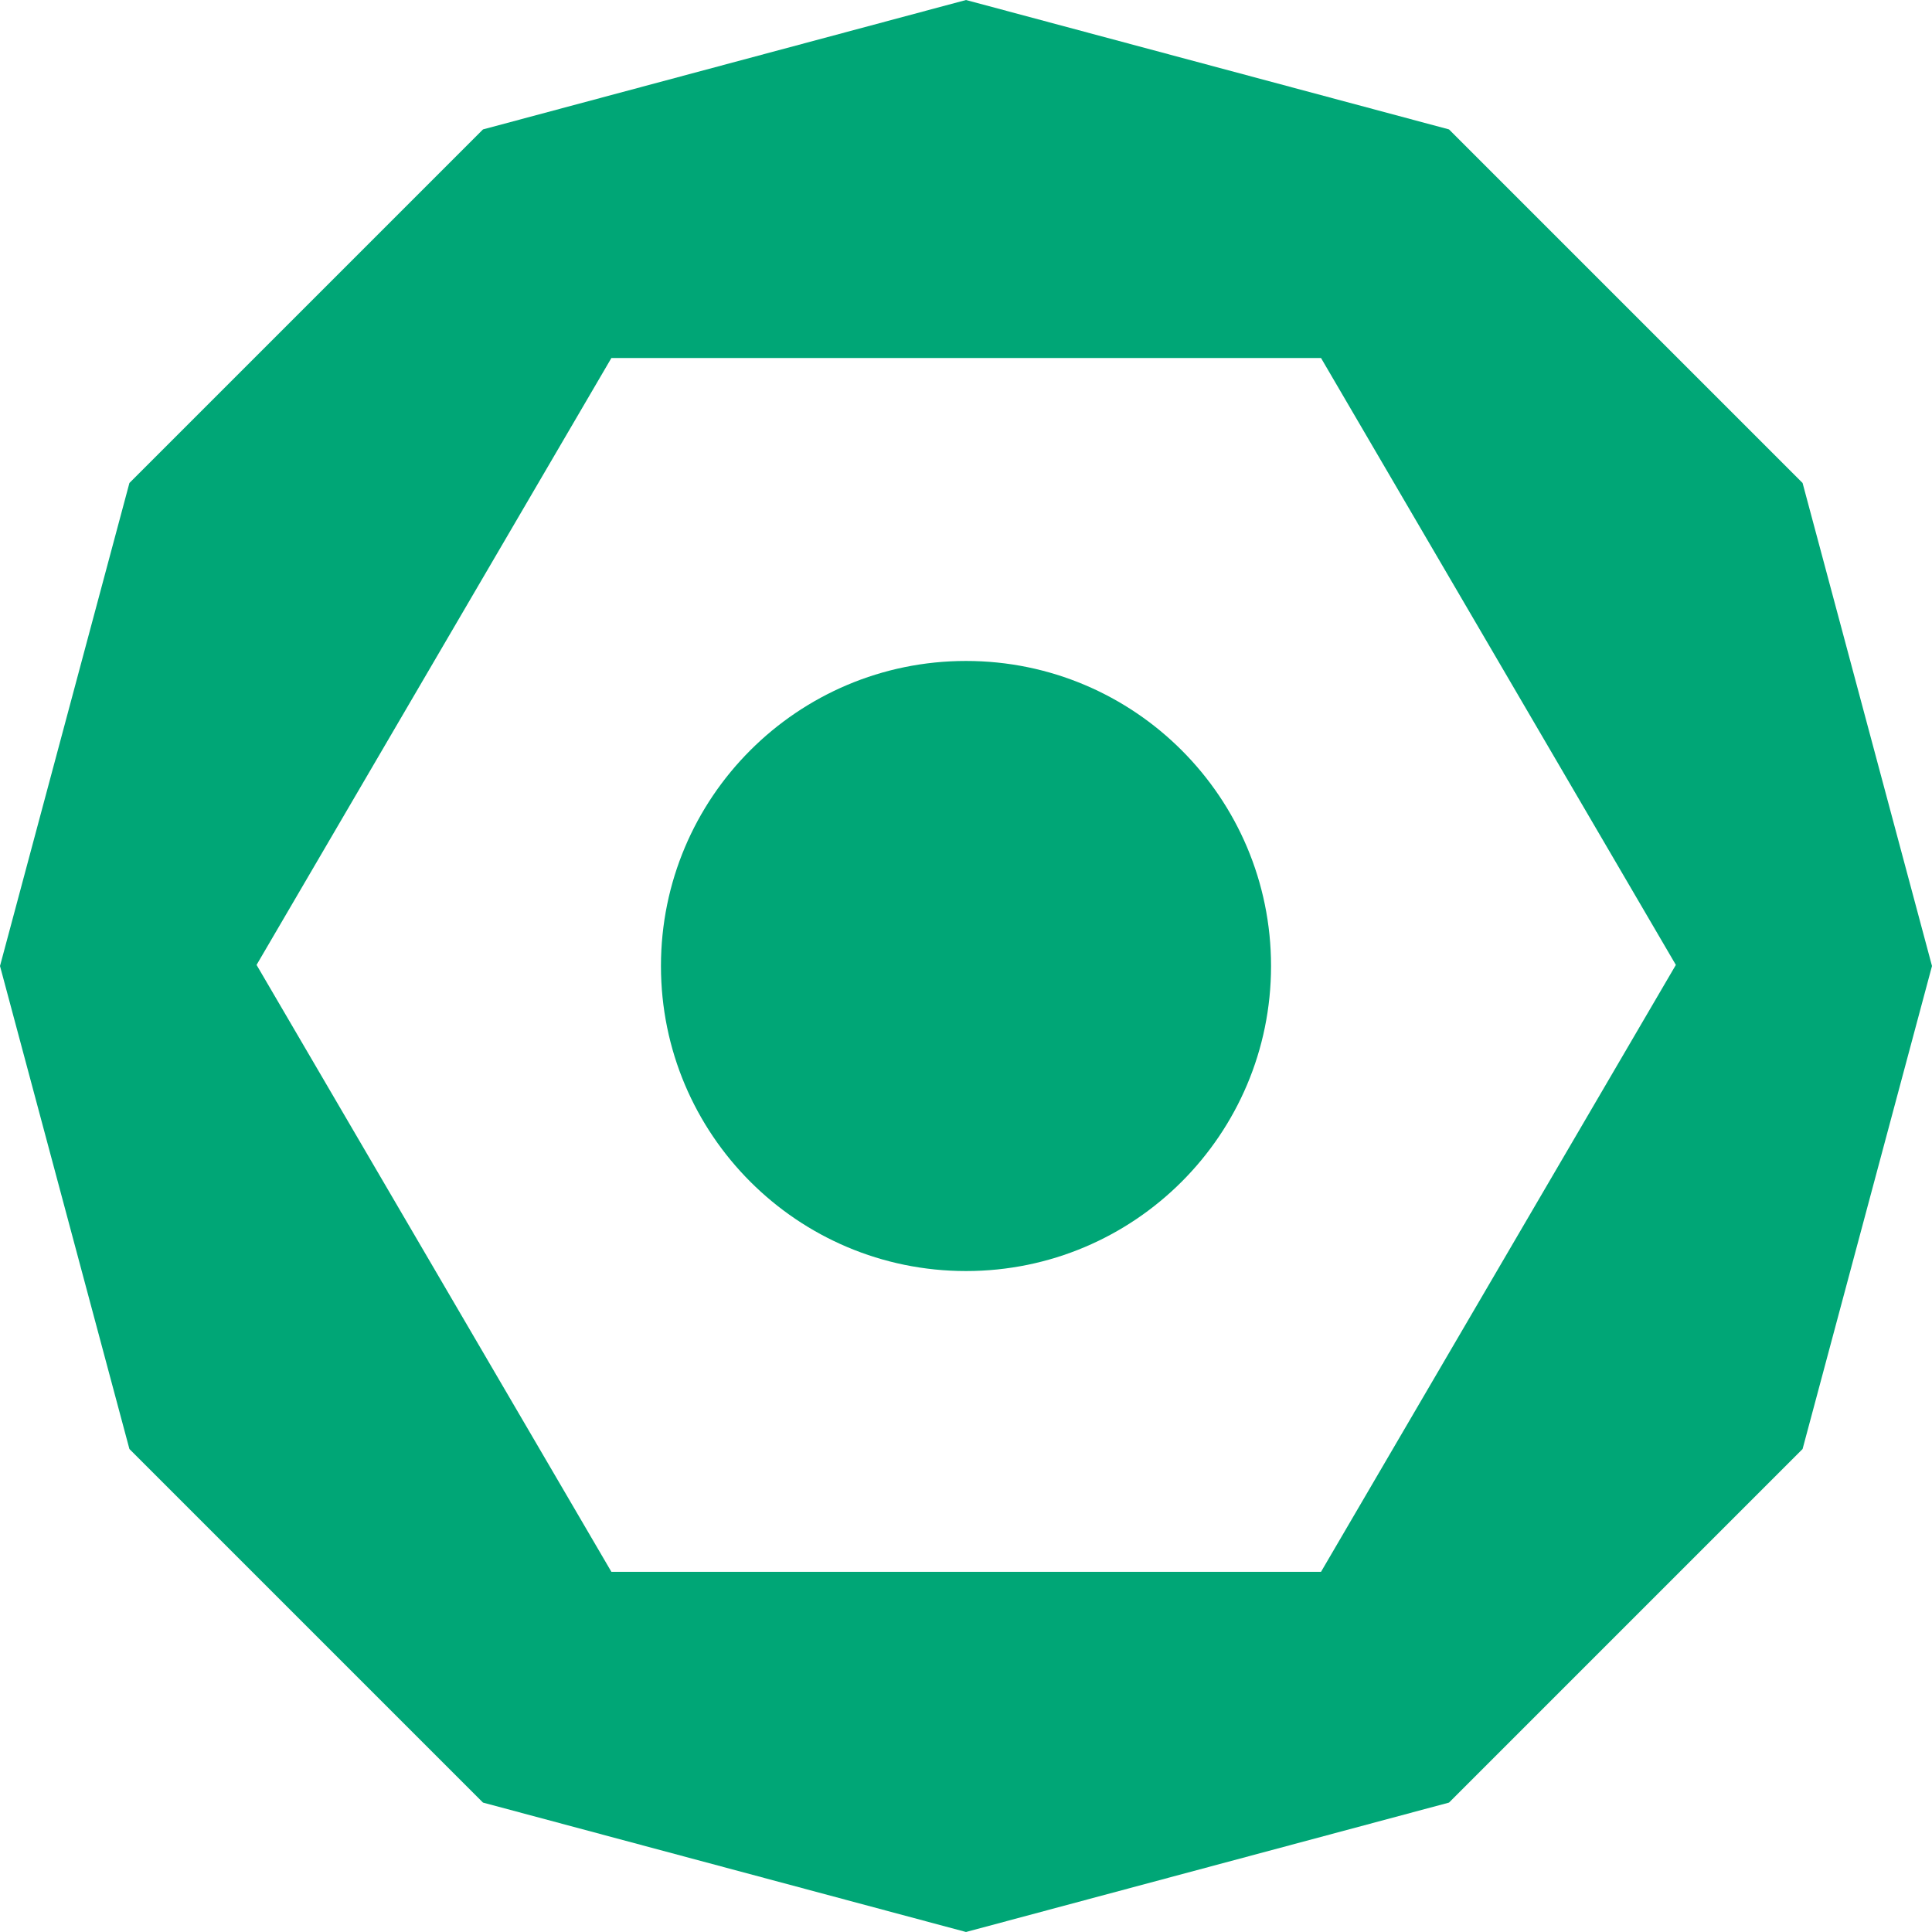
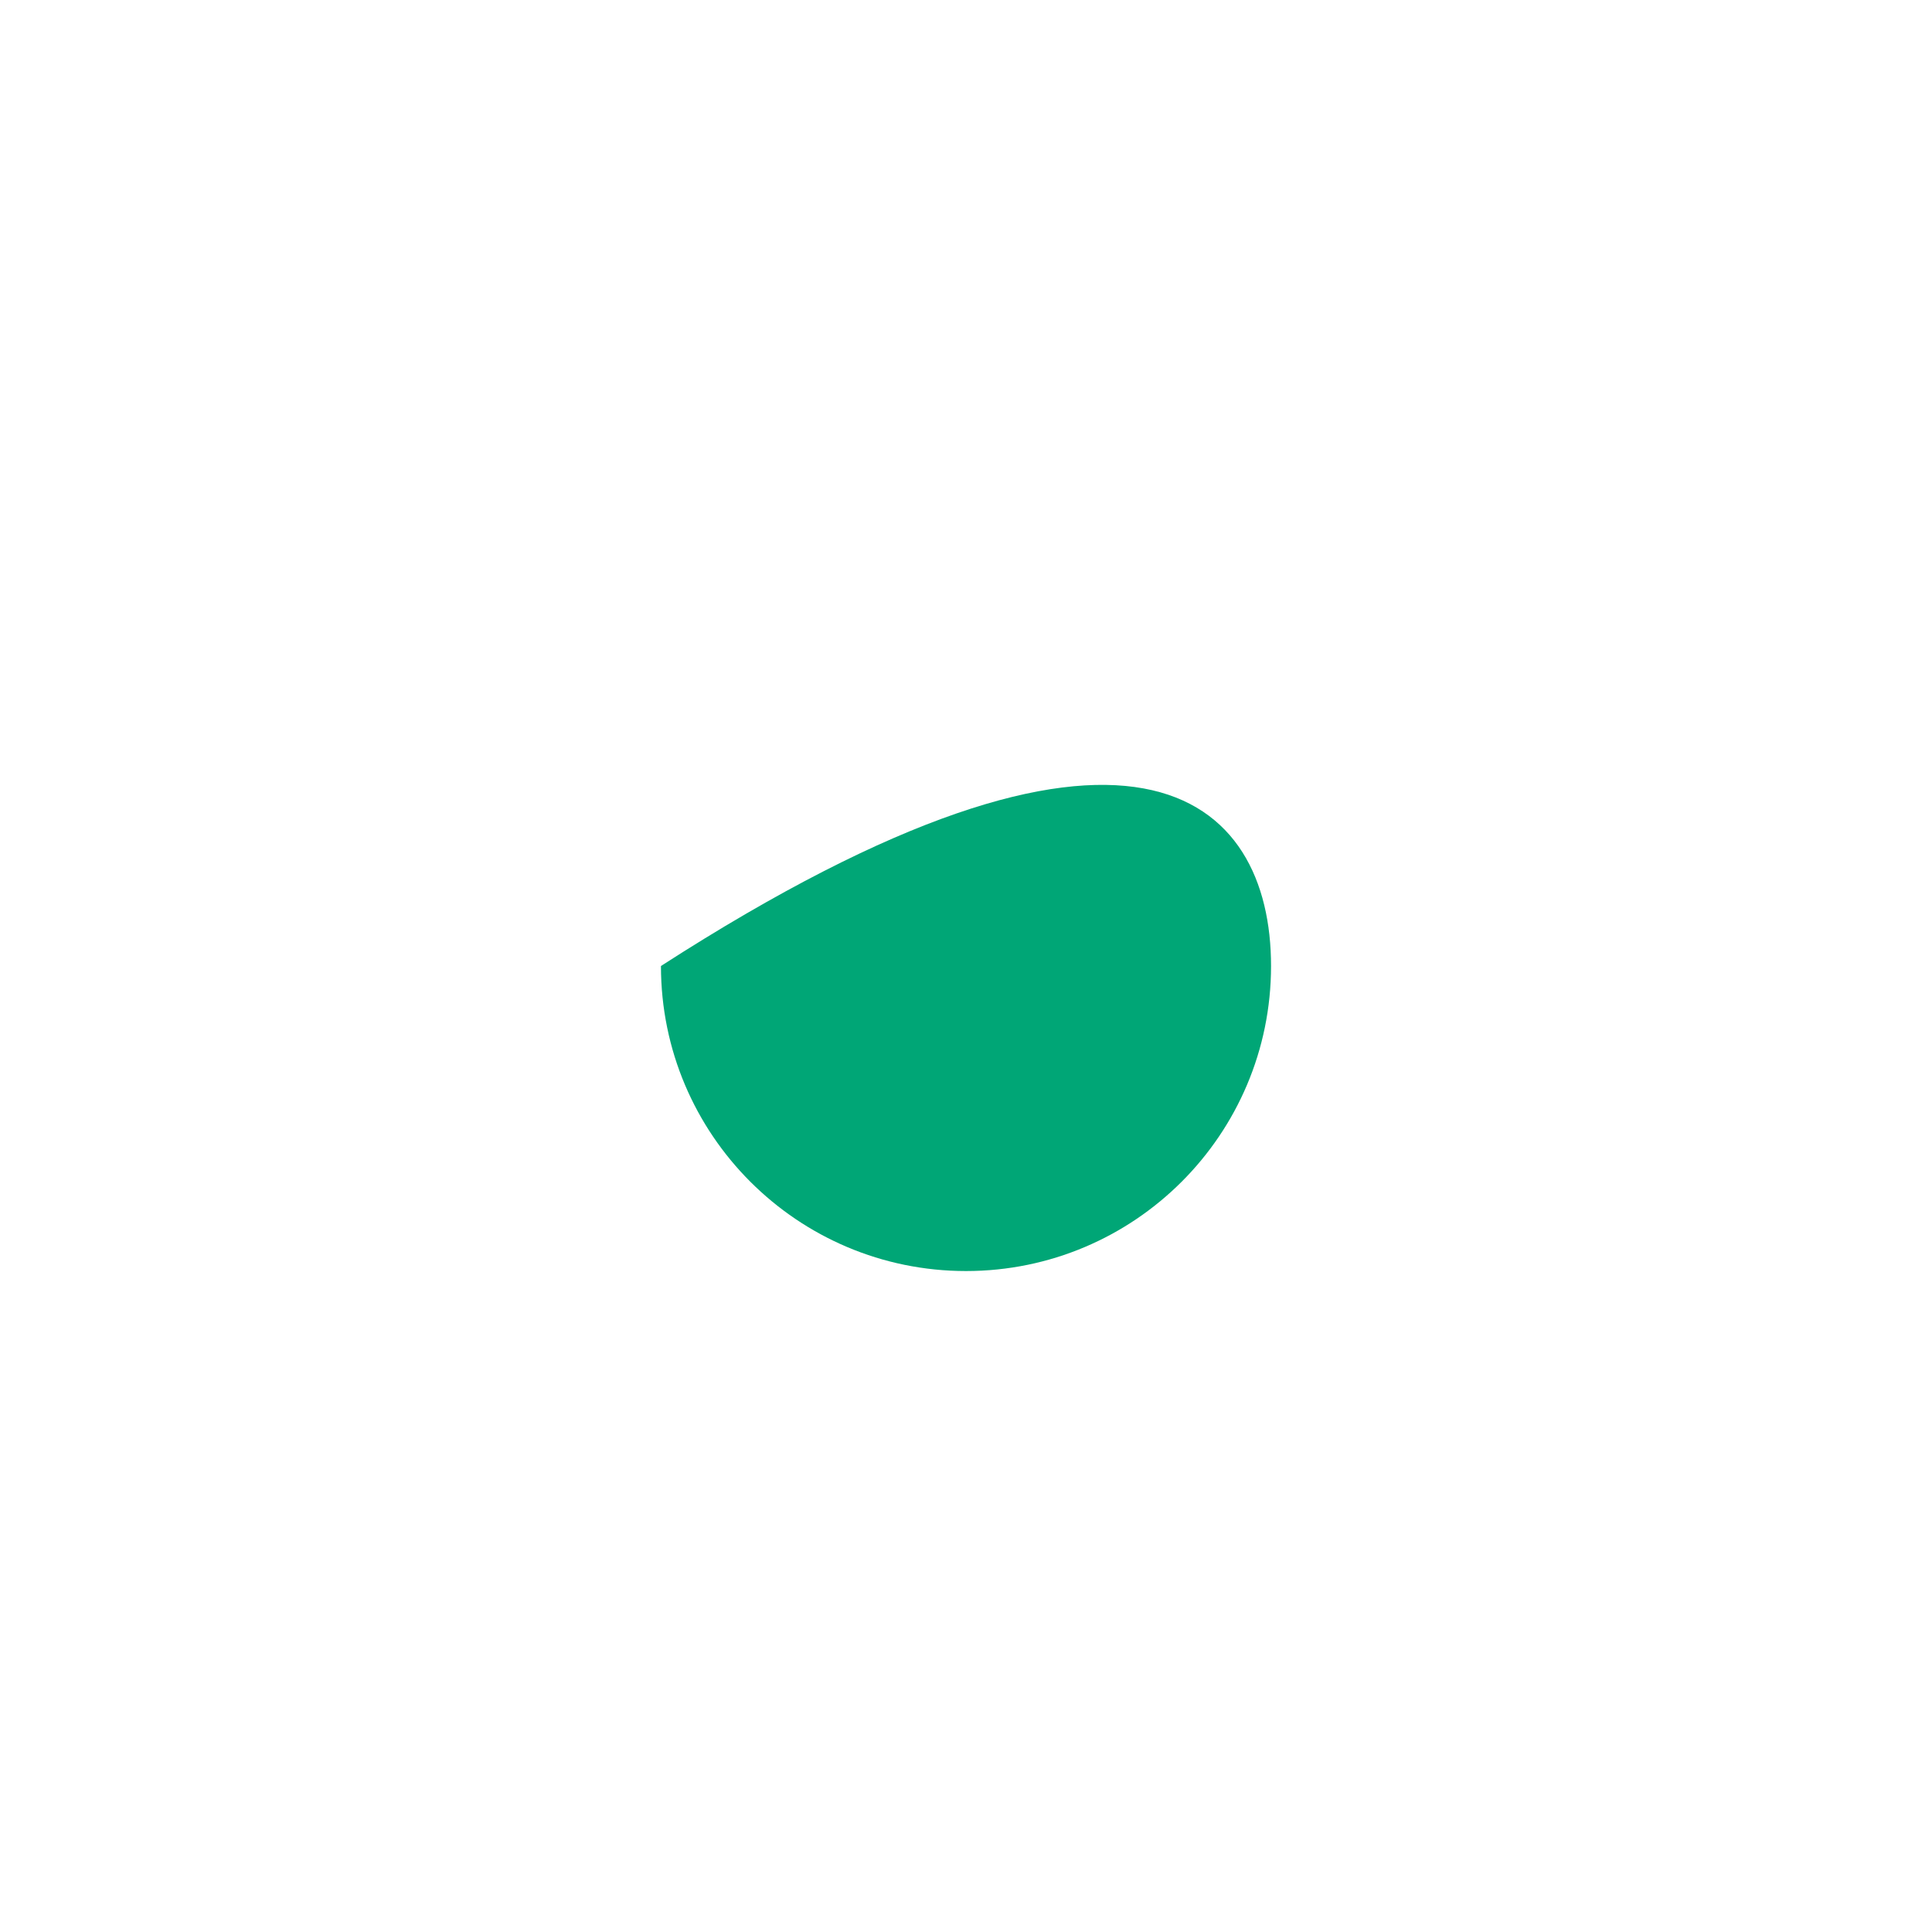
<svg xmlns="http://www.w3.org/2000/svg" width="64" height="64" viewBox="0 0 64 64" fill="none">
-   <path fill-rule="evenodd" clip-rule="evenodd" d="M48 4.287L32 0L16 4.287L4.287 16L0 32L4.287 48L16 59.713L32 64L48 59.713L59.713 48L64 32L59.713 16L48 4.287ZM20.253 11.86L8.499 31.964L20.253 52.068H43.761L55.515 31.964L43.761 11.86H20.253Z" fill="#00A676" />
-   <path d="M42.105 32C42.105 37.581 37.581 42.105 32 42.105C26.419 42.105 21.895 37.581 21.895 32C21.895 26.419 26.419 21.895 32 21.895C37.581 21.895 42.105 26.419 42.105 32Z" fill="#00A676" />
+   <path d="M42.105 32C42.105 37.581 37.581 42.105 32 42.105C26.419 42.105 21.895 37.581 21.895 32C37.581 21.895 42.105 26.419 42.105 32Z" fill="#00A676" />
</svg>